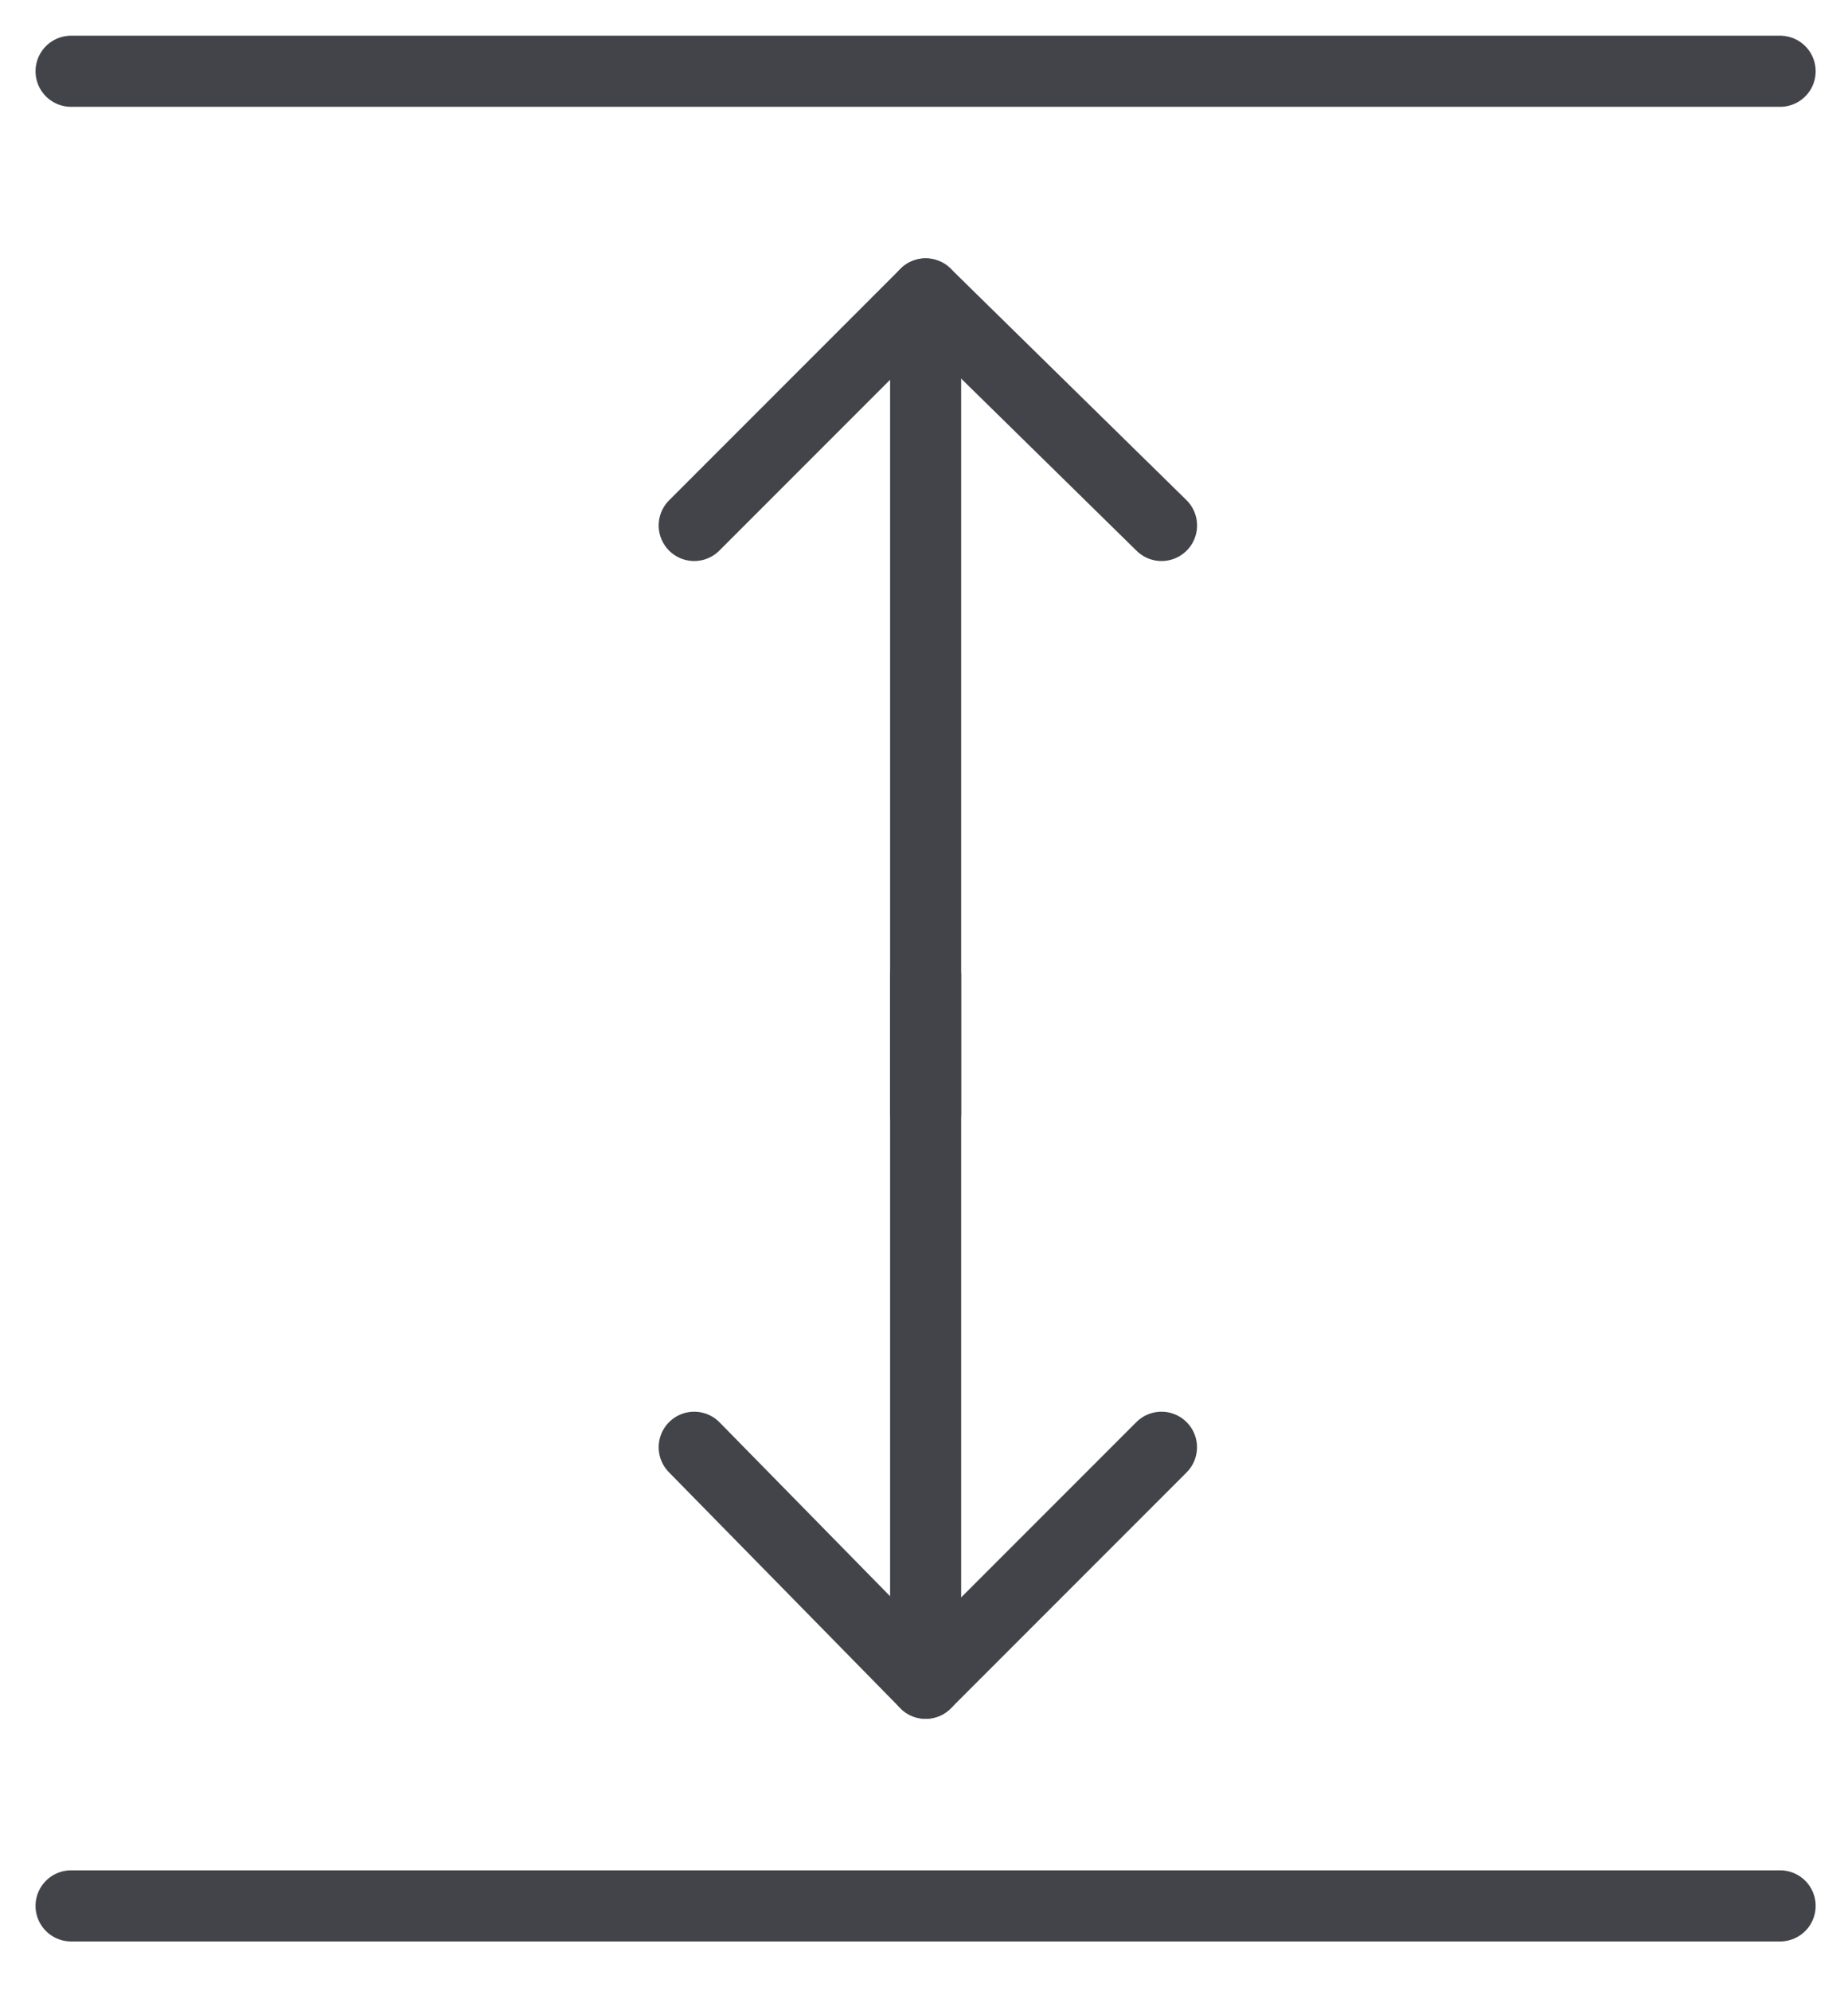
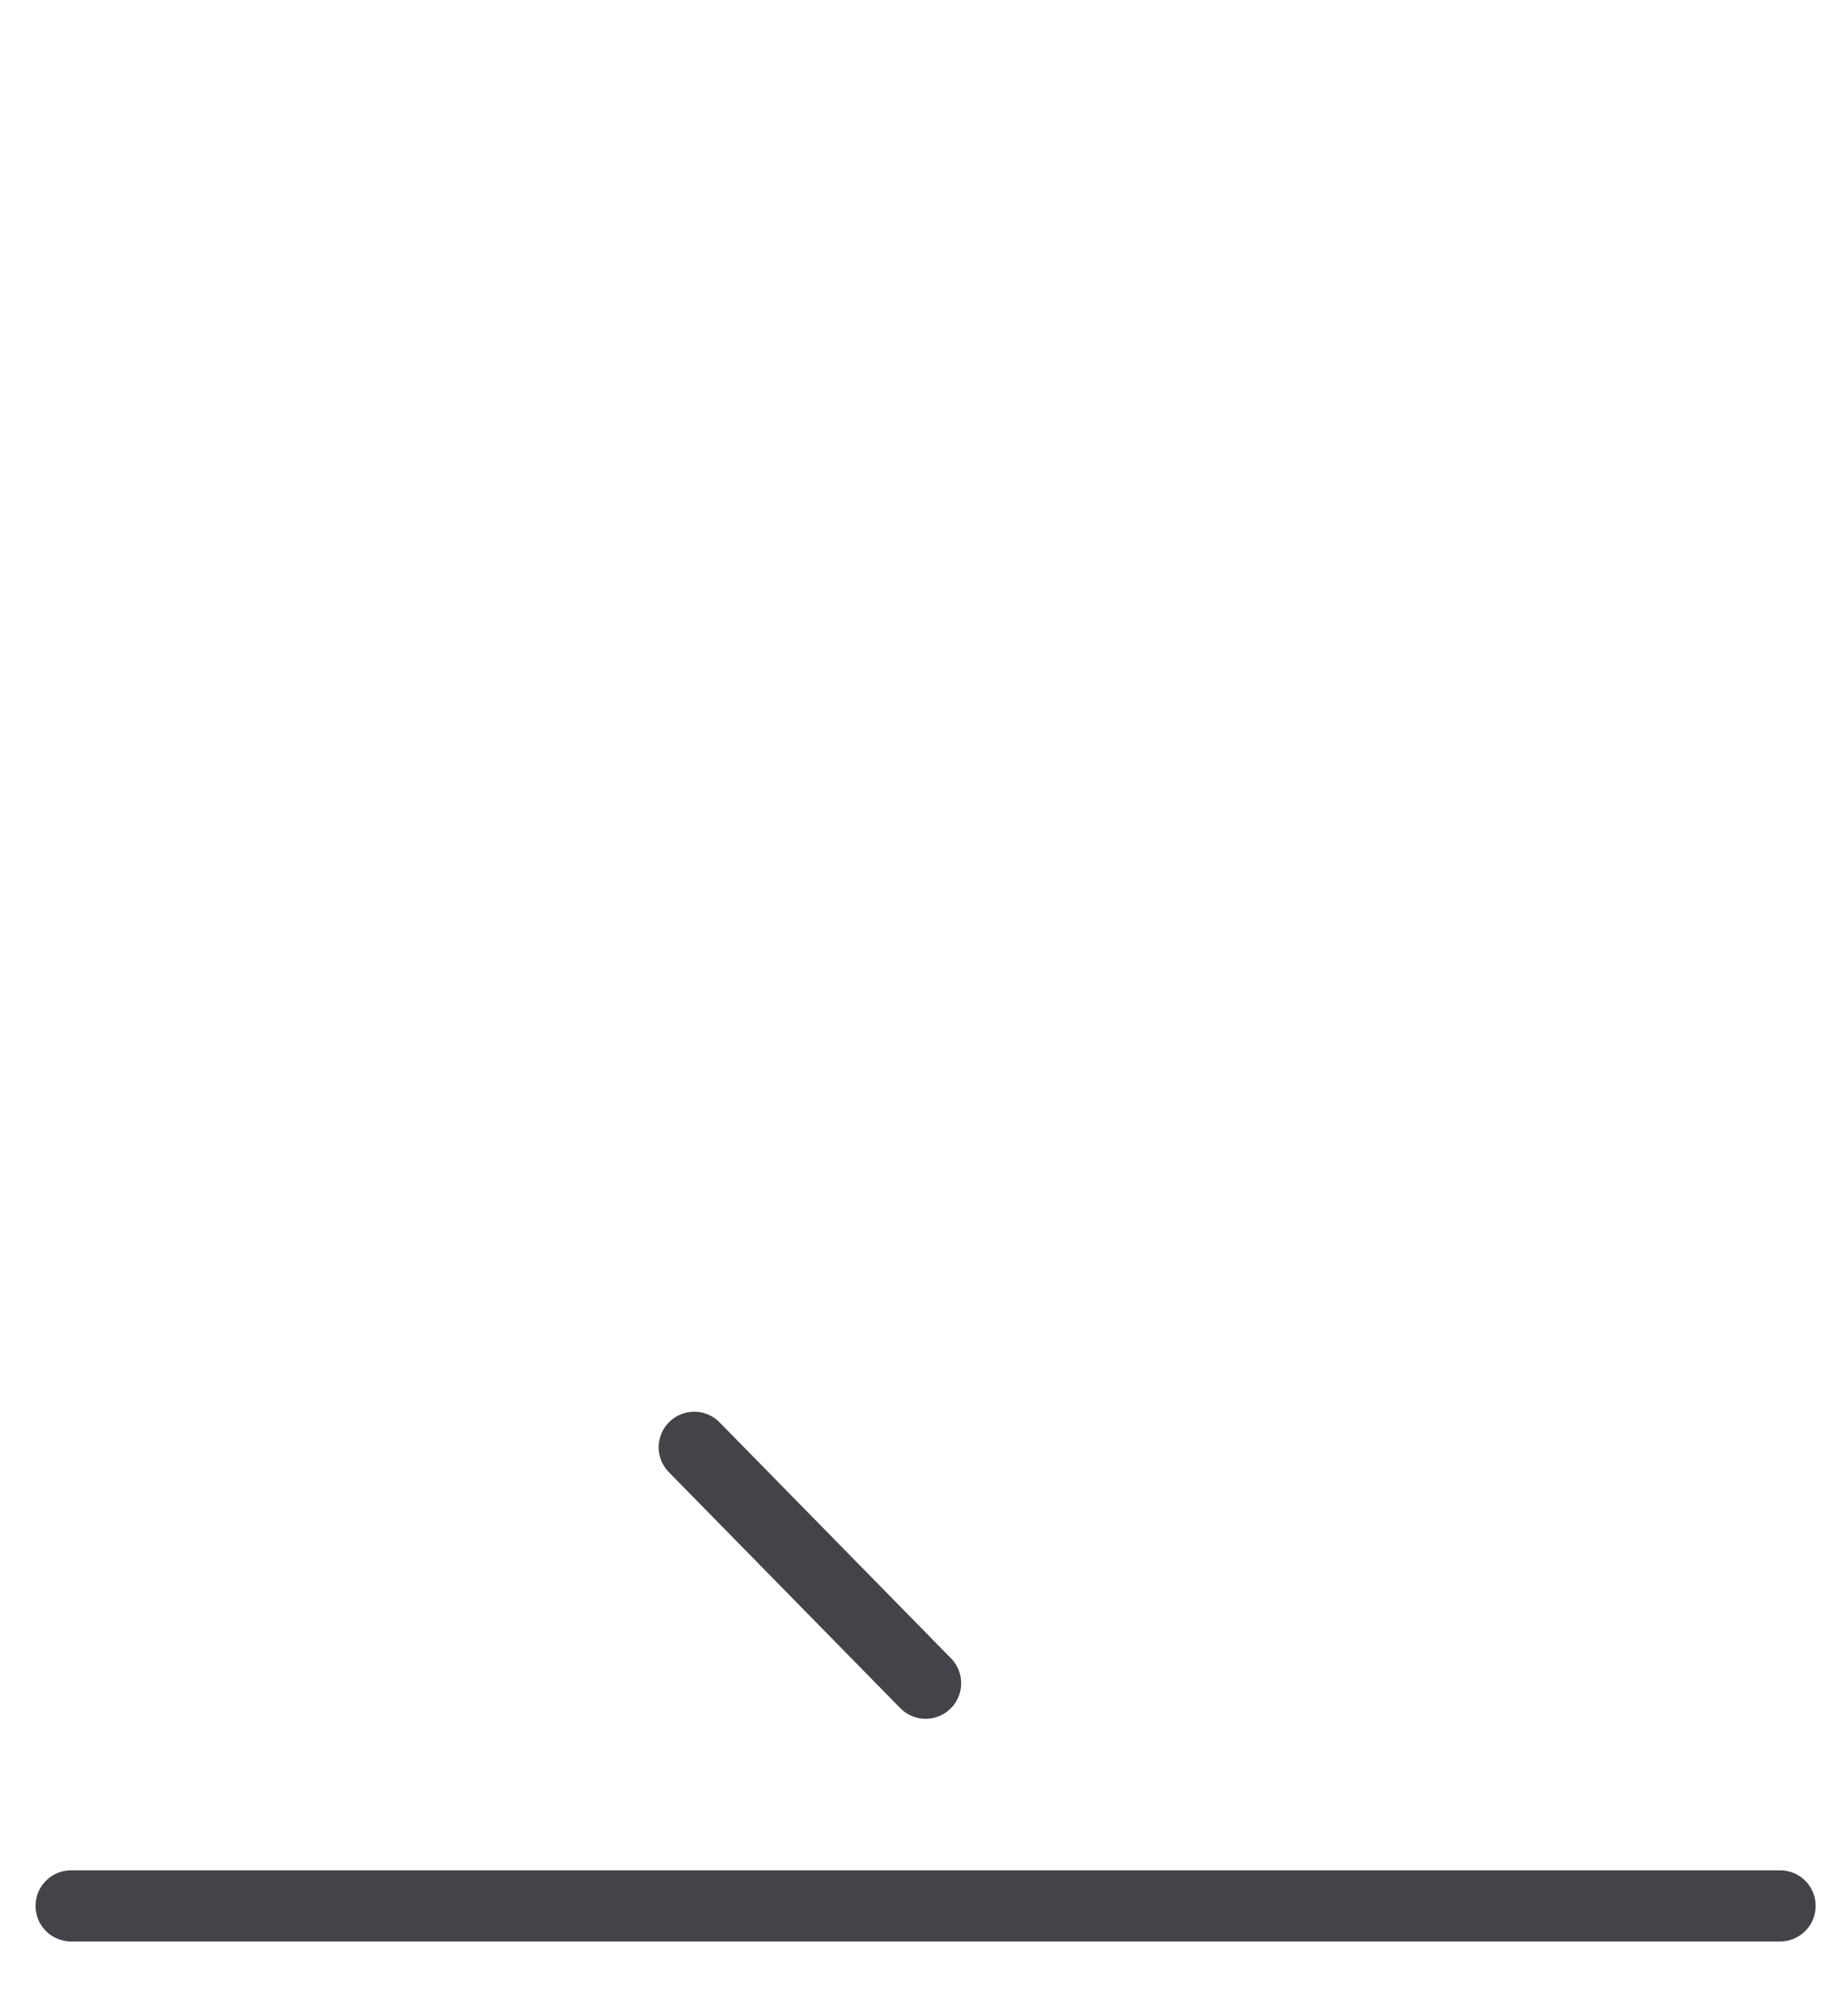
<svg xmlns="http://www.w3.org/2000/svg" width="26" height="28" viewBox="0 0 26 28" fill="none">
-   <path d="M13.023 15.654V4.133L9.767 7.389" stroke="#434449" stroke-miterlimit="10" stroke-linecap="round" stroke-linejoin="round" />
-   <path d="M13.023 4.133L16.342 7.389" stroke="#434449" stroke-miterlimit="10" stroke-linecap="round" stroke-linejoin="round" />
-   <path d="M13.023 13.713V23.669L16.341 20.351" stroke="#434449" stroke-miterlimit="10" stroke-linecap="round" stroke-linejoin="round" />
  <path d="M13.023 23.669L9.767 20.351" stroke="#434449" stroke-miterlimit="10" stroke-linecap="round" stroke-linejoin="round" />
-   <path d="M1 1.002H25.045" stroke="#434449" stroke-miterlimit="10" stroke-linecap="round" stroke-linejoin="round" />
  <path d="M1 26.8H25.045" stroke="#434449" stroke-miterlimit="10" stroke-linecap="round" stroke-linejoin="round" />
</svg>